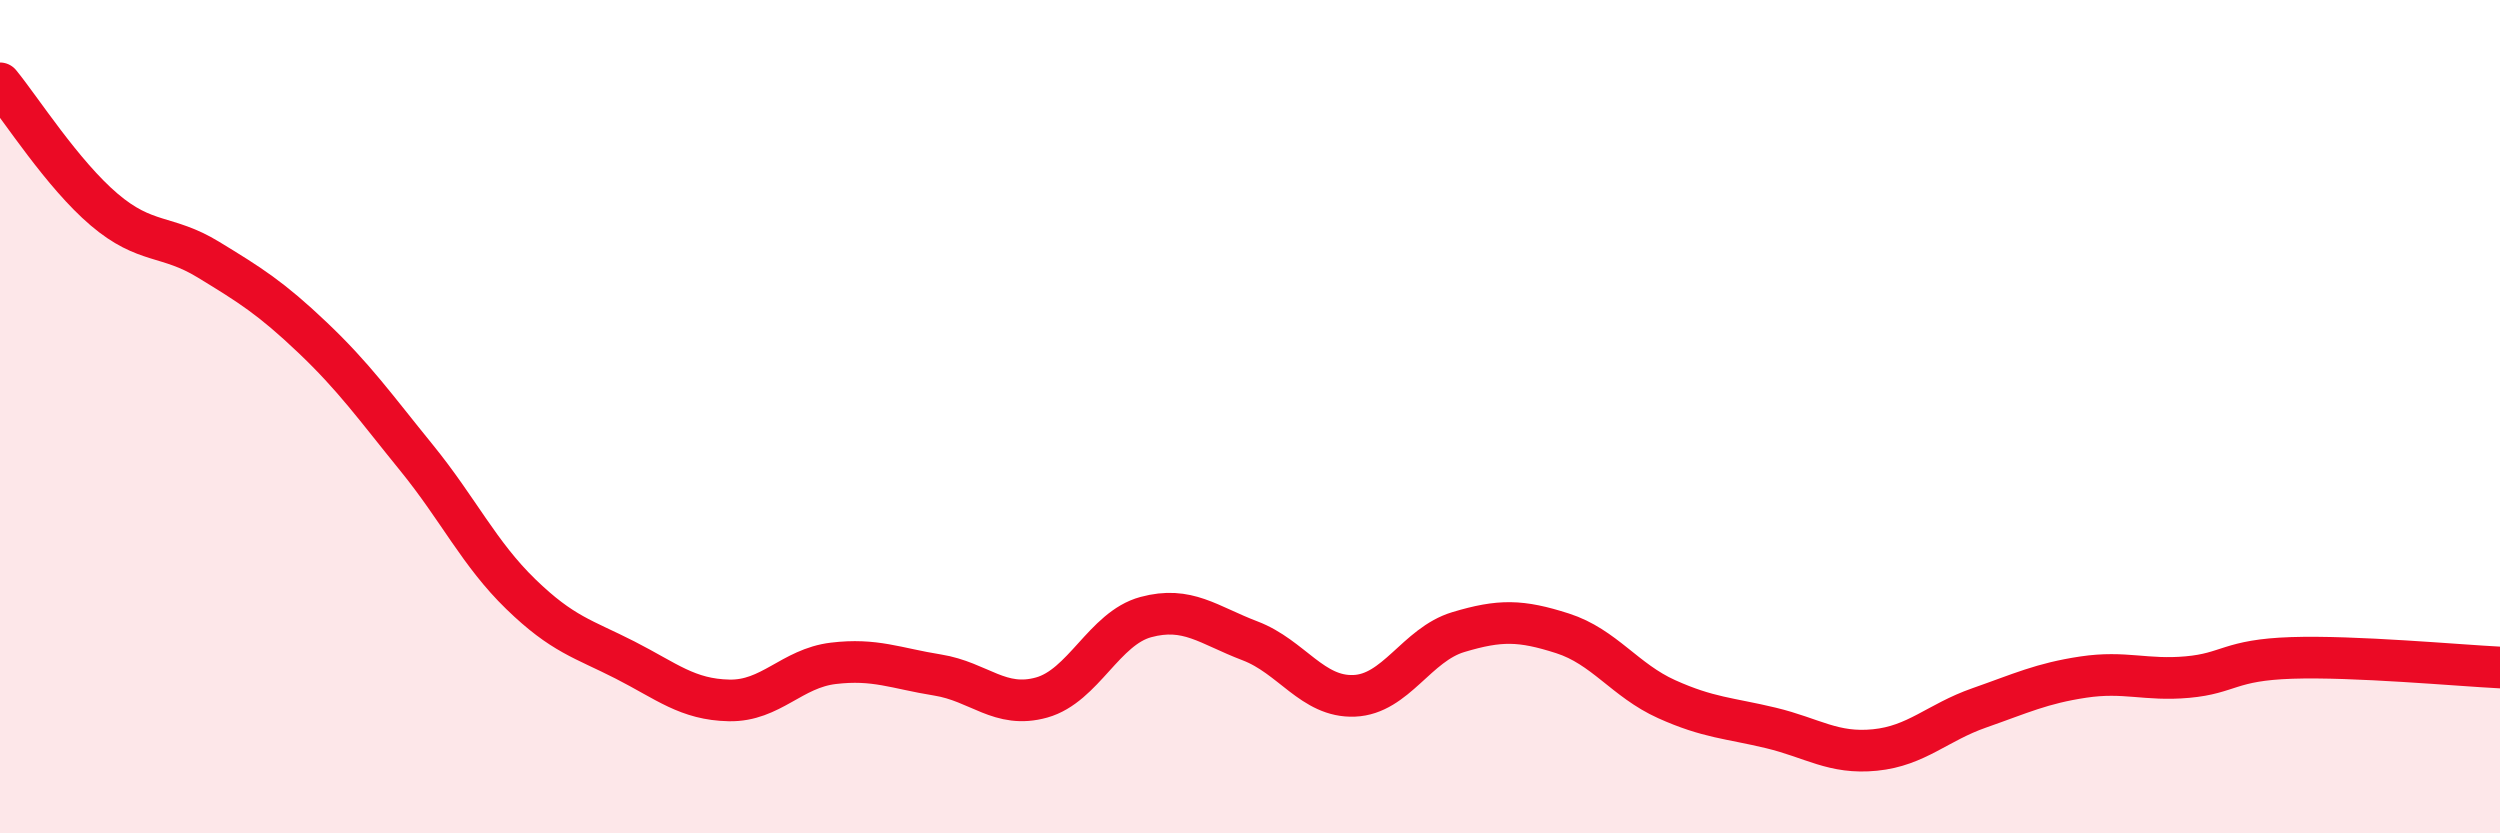
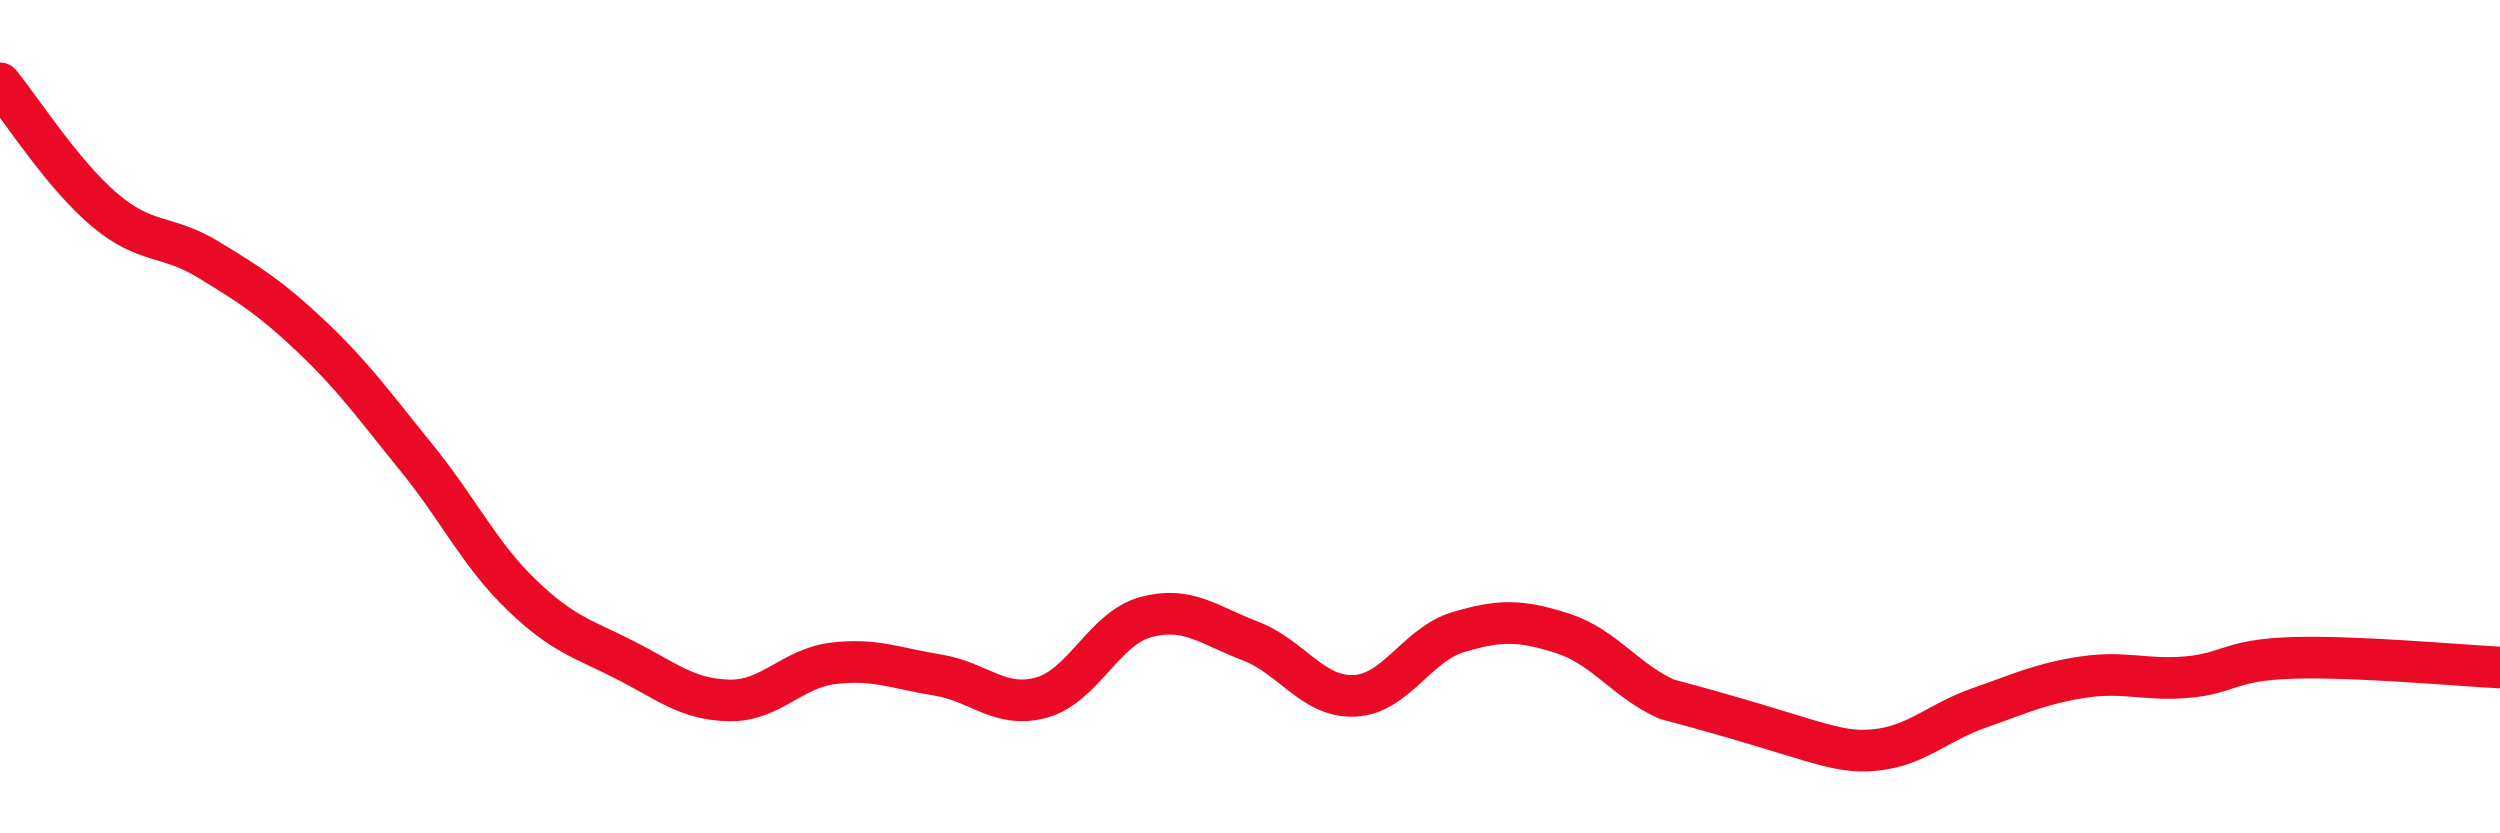
<svg xmlns="http://www.w3.org/2000/svg" width="60" height="20" viewBox="0 0 60 20">
-   <path d="M 0,2 C 0.5,2.61 1.5,4.18 2.5,5.03 C 3.5,5.88 4,5.62 5,6.23 C 6,6.84 6.5,7.15 7.5,8.1 C 8.5,9.05 9,9.76 10,10.99 C 11,12.22 11.5,13.29 12.5,14.26 C 13.5,15.23 14,15.33 15,15.84 C 16,16.35 16.5,16.79 17.5,16.81 C 18.5,16.83 19,16.04 20,15.92 C 21,15.8 21.5,16.04 22.5,16.2 C 23.5,16.36 24,17.02 25,16.74 C 26,16.46 26.5,15.08 27.5,14.81 C 28.5,14.54 29,15 30,15.38 C 31,15.76 31.5,16.74 32.5,16.7 C 33.5,16.66 34,15.47 35,15.17 C 36,14.87 36.5,14.88 37.5,15.2 C 38.5,15.52 39,16.33 40,16.78 C 41,17.23 41.5,17.23 42.5,17.47 C 43.5,17.71 44,18.1 45,18 C 46,17.9 46.5,17.34 47.5,16.99 C 48.5,16.64 49,16.4 50,16.25 C 51,16.1 51.5,16.34 52.5,16.25 C 53.5,16.16 53.5,15.84 55,15.79 C 56.5,15.74 59,15.97 60,16.02L60 20L0 20Z" fill="#EB0A25" opacity="0.1" stroke-linecap="round" stroke-linejoin="round" />
-   <path d="M 0,2 C 0.5,2.61 1.5,4.18 2.5,5.03 C 3.5,5.88 4,5.62 5,6.23 C 6,6.84 6.5,7.15 7.5,8.1 C 8.5,9.05 9,9.76 10,10.99 C 11,12.22 11.5,13.29 12.5,14.26 C 13.5,15.23 14,15.33 15,15.84 C 16,16.35 16.5,16.79 17.5,16.81 C 18.5,16.83 19,16.04 20,15.92 C 21,15.8 21.5,16.04 22.5,16.2 C 23.5,16.36 24,17.02 25,16.74 C 26,16.46 26.5,15.08 27.5,14.81 C 28.5,14.54 29,15 30,15.38 C 31,15.76 31.5,16.74 32.5,16.7 C 33.5,16.66 34,15.47 35,15.17 C 36,14.87 36.5,14.88 37.5,15.2 C 38.5,15.52 39,16.33 40,16.78 C 41,17.23 41.5,17.23 42.5,17.47 C 43.5,17.71 44,18.1 45,18 C 46,17.9 46.5,17.34 47.5,16.99 C 48.5,16.64 49,16.4 50,16.25 C 51,16.1 51.5,16.34 52.5,16.25 C 53.5,16.16 53.5,15.84 55,15.79 C 56.5,15.74 59,15.97 60,16.02" stroke="#EB0A25" stroke-width="1" fill="none" stroke-linecap="round" stroke-linejoin="round" />
+   <path d="M 0,2 C 0.5,2.61 1.5,4.18 2.5,5.03 C 3.5,5.88 4,5.62 5,6.23 C 6,6.84 6.5,7.15 7.5,8.1 C 8.5,9.05 9,9.76 10,10.99 C 11,12.22 11.5,13.29 12.5,14.26 C 13.5,15.23 14,15.33 15,15.84 C 16,16.35 16.5,16.79 17.5,16.81 C 18.5,16.83 19,16.04 20,15.92 C 21,15.8 21.5,16.04 22.5,16.2 C 23.5,16.36 24,17.02 25,16.74 C 26,16.46 26.5,15.08 27.5,14.81 C 28.5,14.54 29,15 30,15.38 C 31,15.76 31.5,16.74 32.5,16.7 C 33.5,16.66 34,15.47 35,15.17 C 36,14.87 36.5,14.88 37.5,15.2 C 38.5,15.52 39,16.33 40,16.78 C 43.5,17.71 44,18.1 45,18 C 46,17.9 46.5,17.34 47.5,16.99 C 48.5,16.64 49,16.4 50,16.25 C 51,16.1 51.5,16.34 52.5,16.25 C 53.5,16.16 53.5,15.84 55,15.79 C 56.5,15.74 59,15.97 60,16.02" stroke="#EB0A25" stroke-width="1" fill="none" stroke-linecap="round" stroke-linejoin="round" />
</svg>